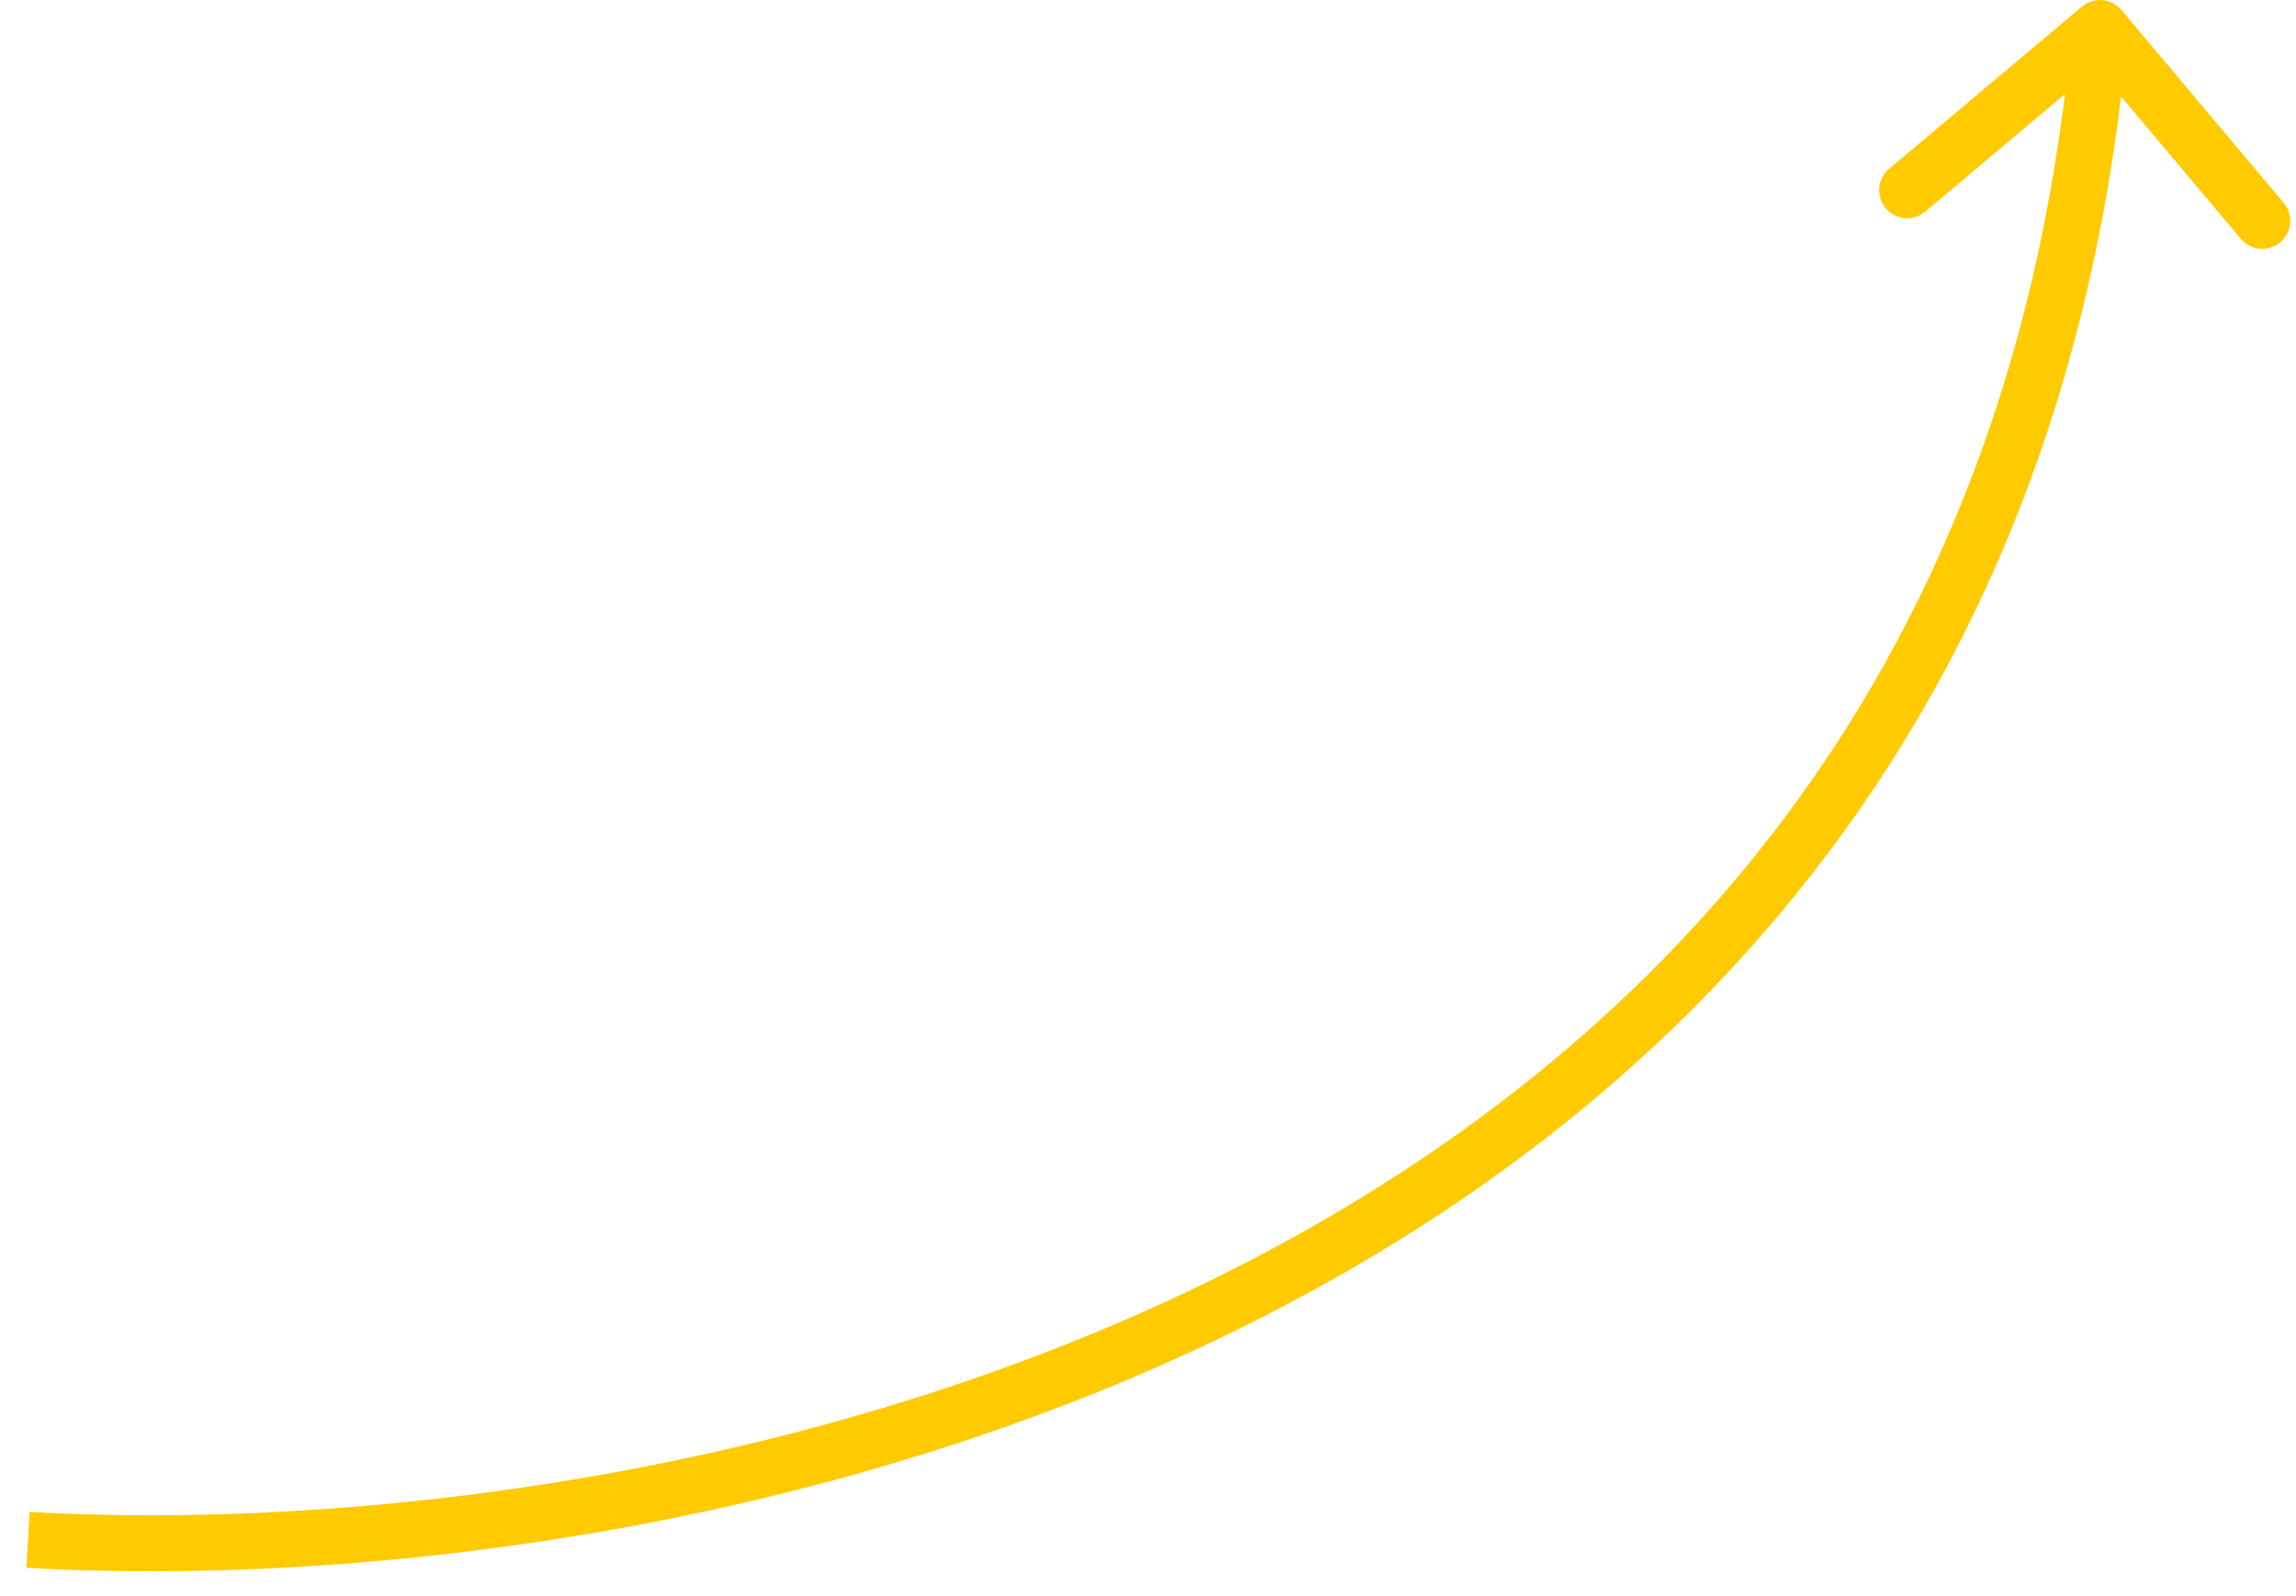
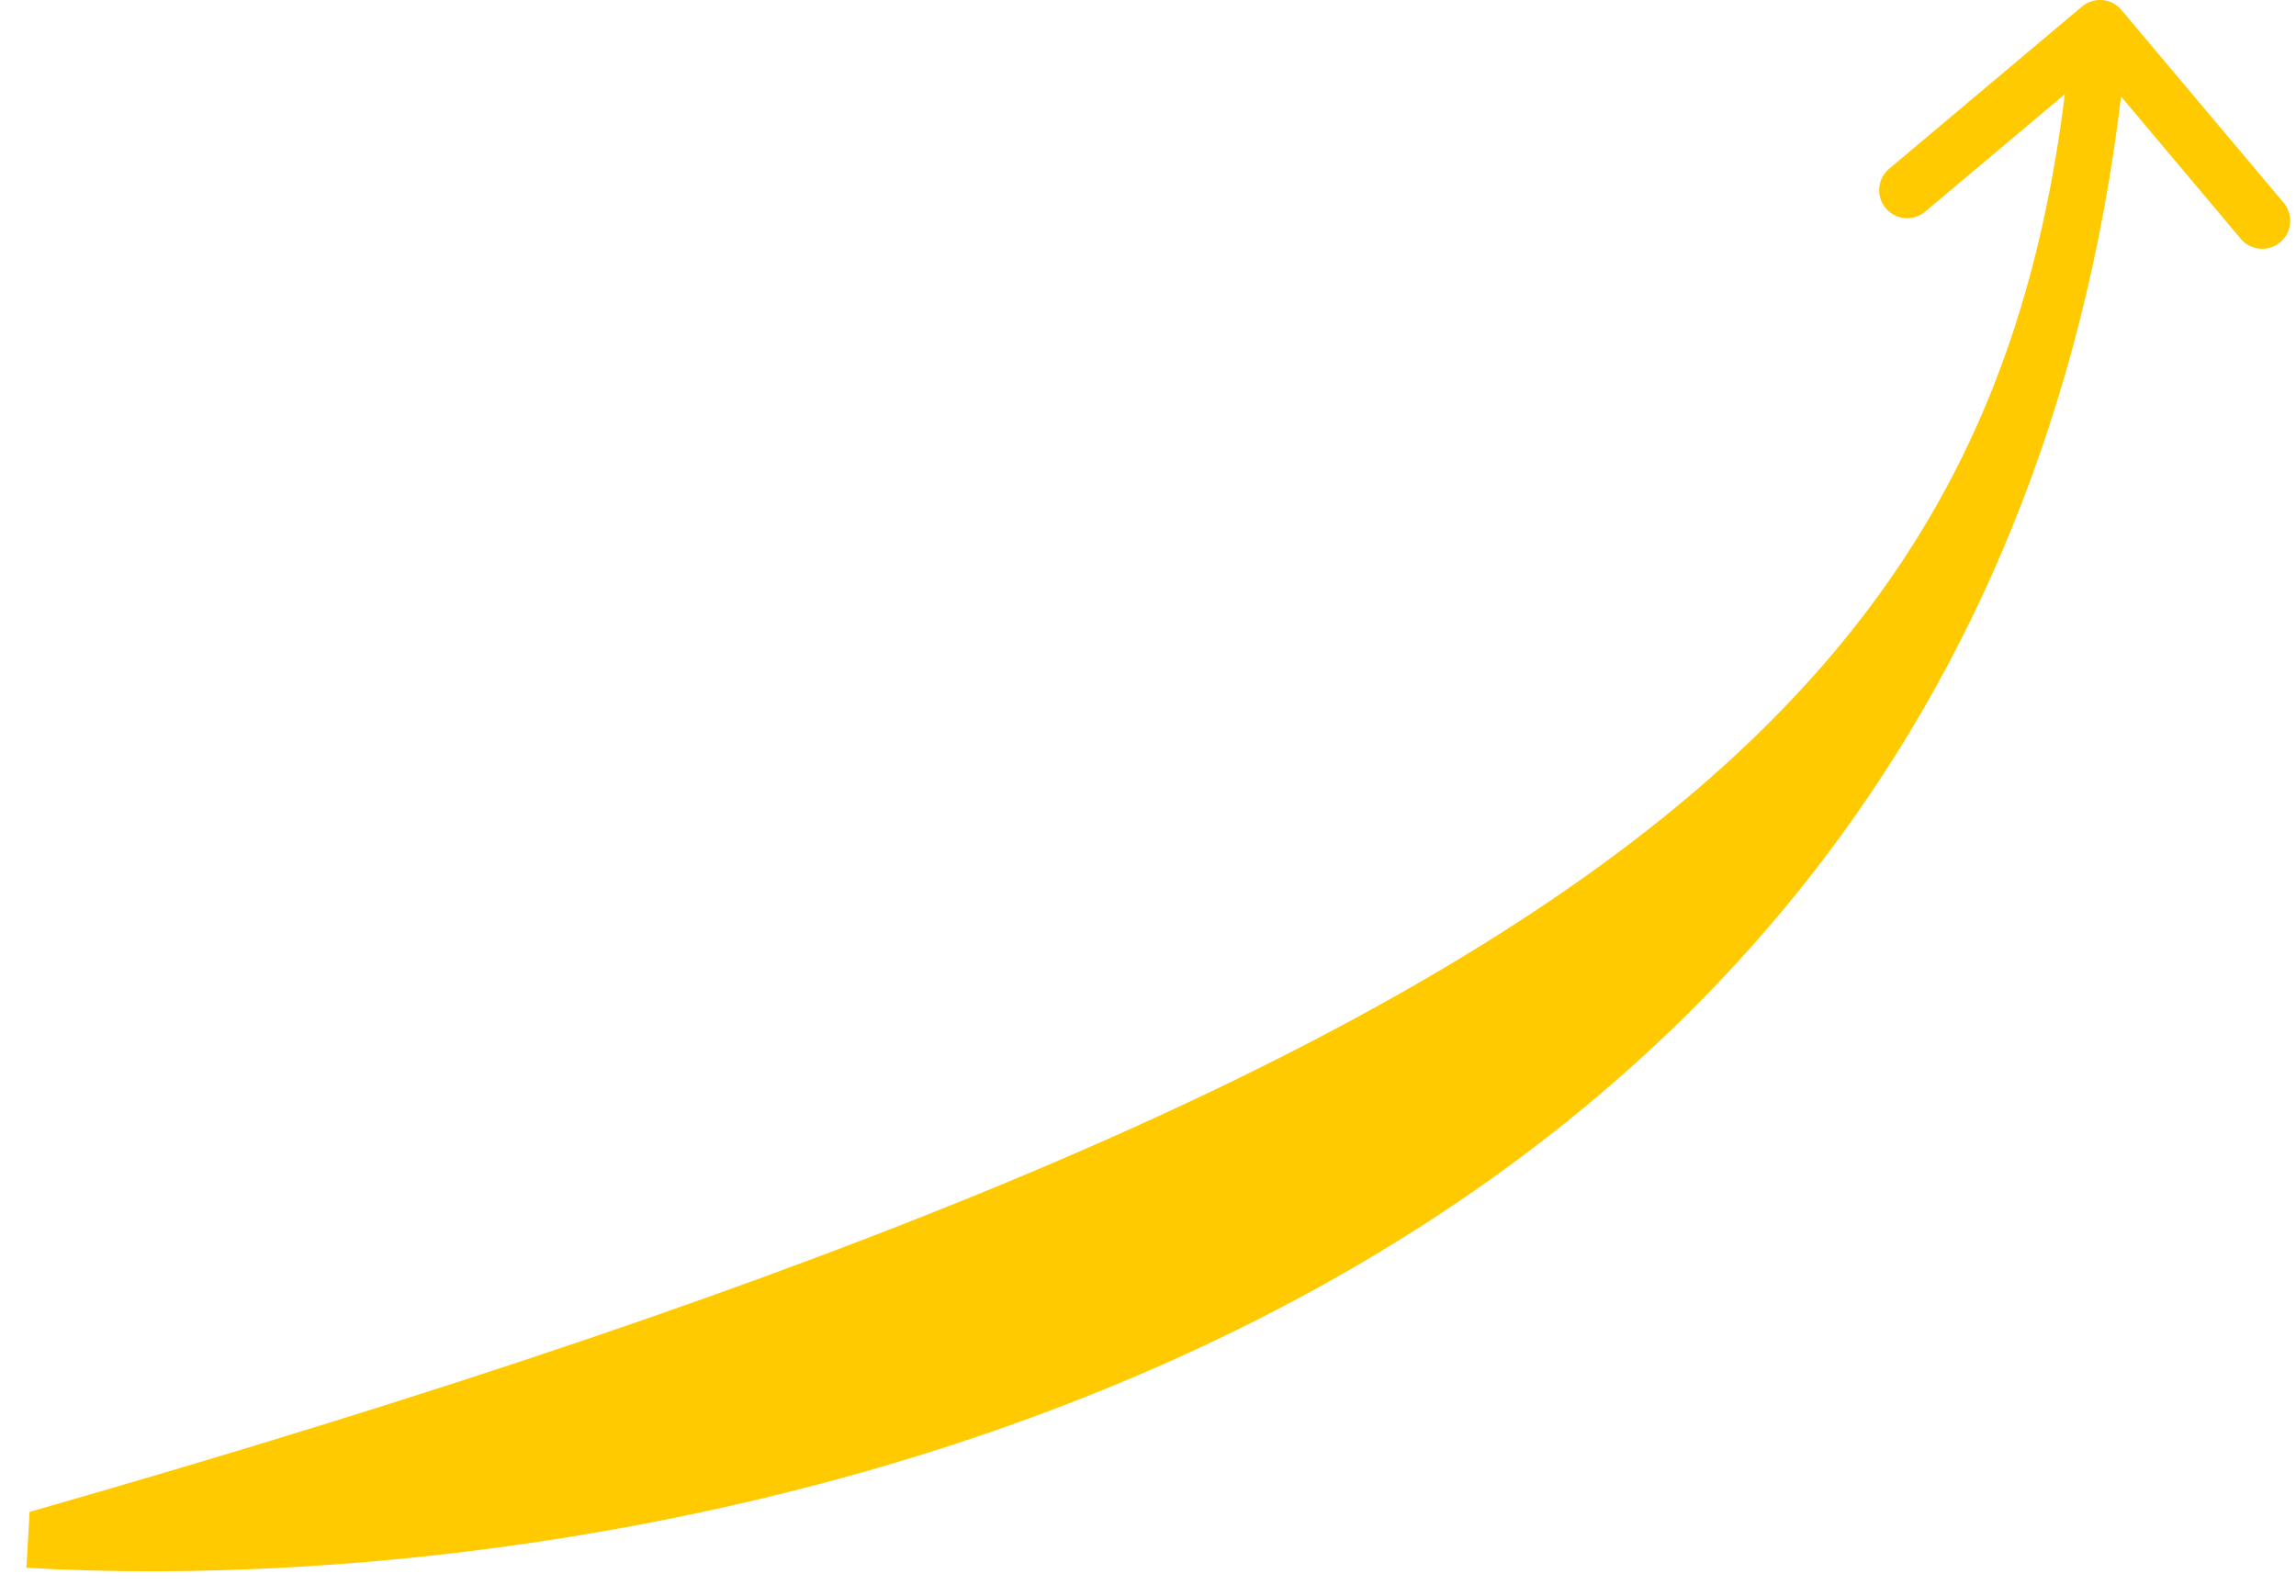
<svg xmlns="http://www.w3.org/2000/svg" width="82" height="57" viewBox="0 0 82 57" fill="none">
-   <path d="M74.356 0.235C74.779 -0.121 75.41 -0.066 75.765 0.356L81.559 7.243C81.915 7.666 81.86 8.297 81.438 8.652C81.015 9.008 80.384 8.953 80.029 8.531L74.879 2.409L68.757 7.559C68.334 7.915 67.703 7.86 67.348 7.438C66.992 7.015 67.047 6.384 67.469 6.029L74.356 0.235ZM1 55L1.058 54.002C12.428 54.661 29.738 52.776 44.664 45.013C59.54 37.276 72.038 23.716 74.004 0.914L75 1L75.996 1.086C73.962 24.684 60.96 38.791 45.586 46.787C30.262 54.758 12.572 56.673 0.942 55.998L1 55Z" fill="#FFCA00" />
+   <path d="M74.356 0.235C74.779 -0.121 75.41 -0.066 75.765 0.356L81.559 7.243C81.915 7.666 81.86 8.297 81.438 8.652C81.015 9.008 80.384 8.953 80.029 8.531L74.879 2.409L68.757 7.559C68.334 7.915 67.703 7.86 67.348 7.438C66.992 7.015 67.047 6.384 67.469 6.029L74.356 0.235ZM1 55L1.058 54.002C59.54 37.276 72.038 23.716 74.004 0.914L75 1L75.996 1.086C73.962 24.684 60.96 38.791 45.586 46.787C30.262 54.758 12.572 56.673 0.942 55.998L1 55Z" fill="#FFCA00" />
</svg>